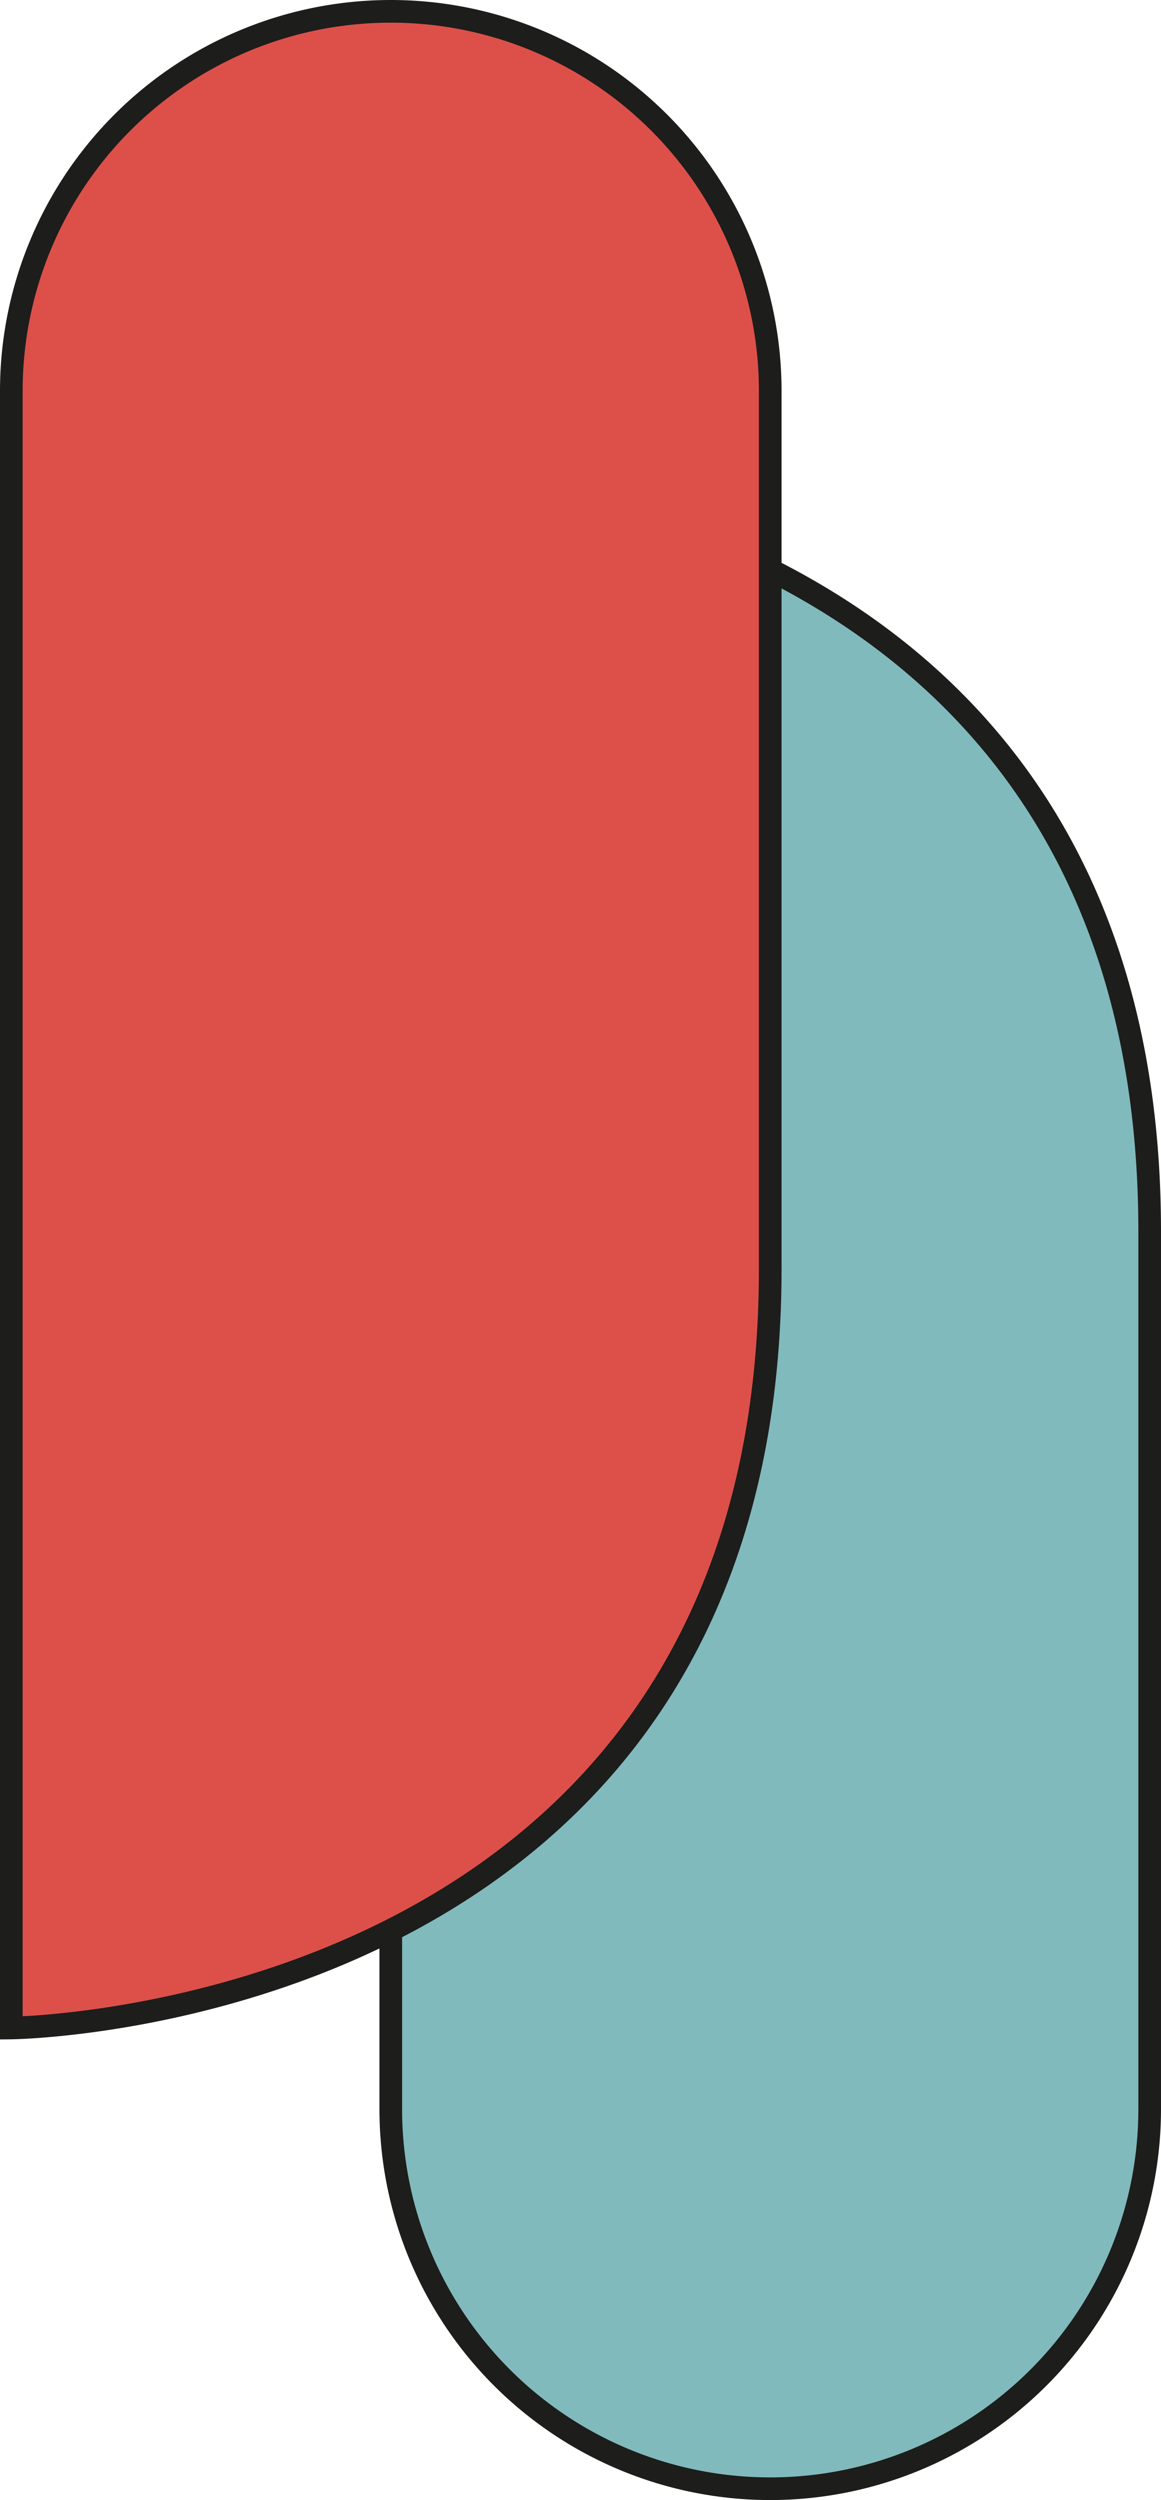
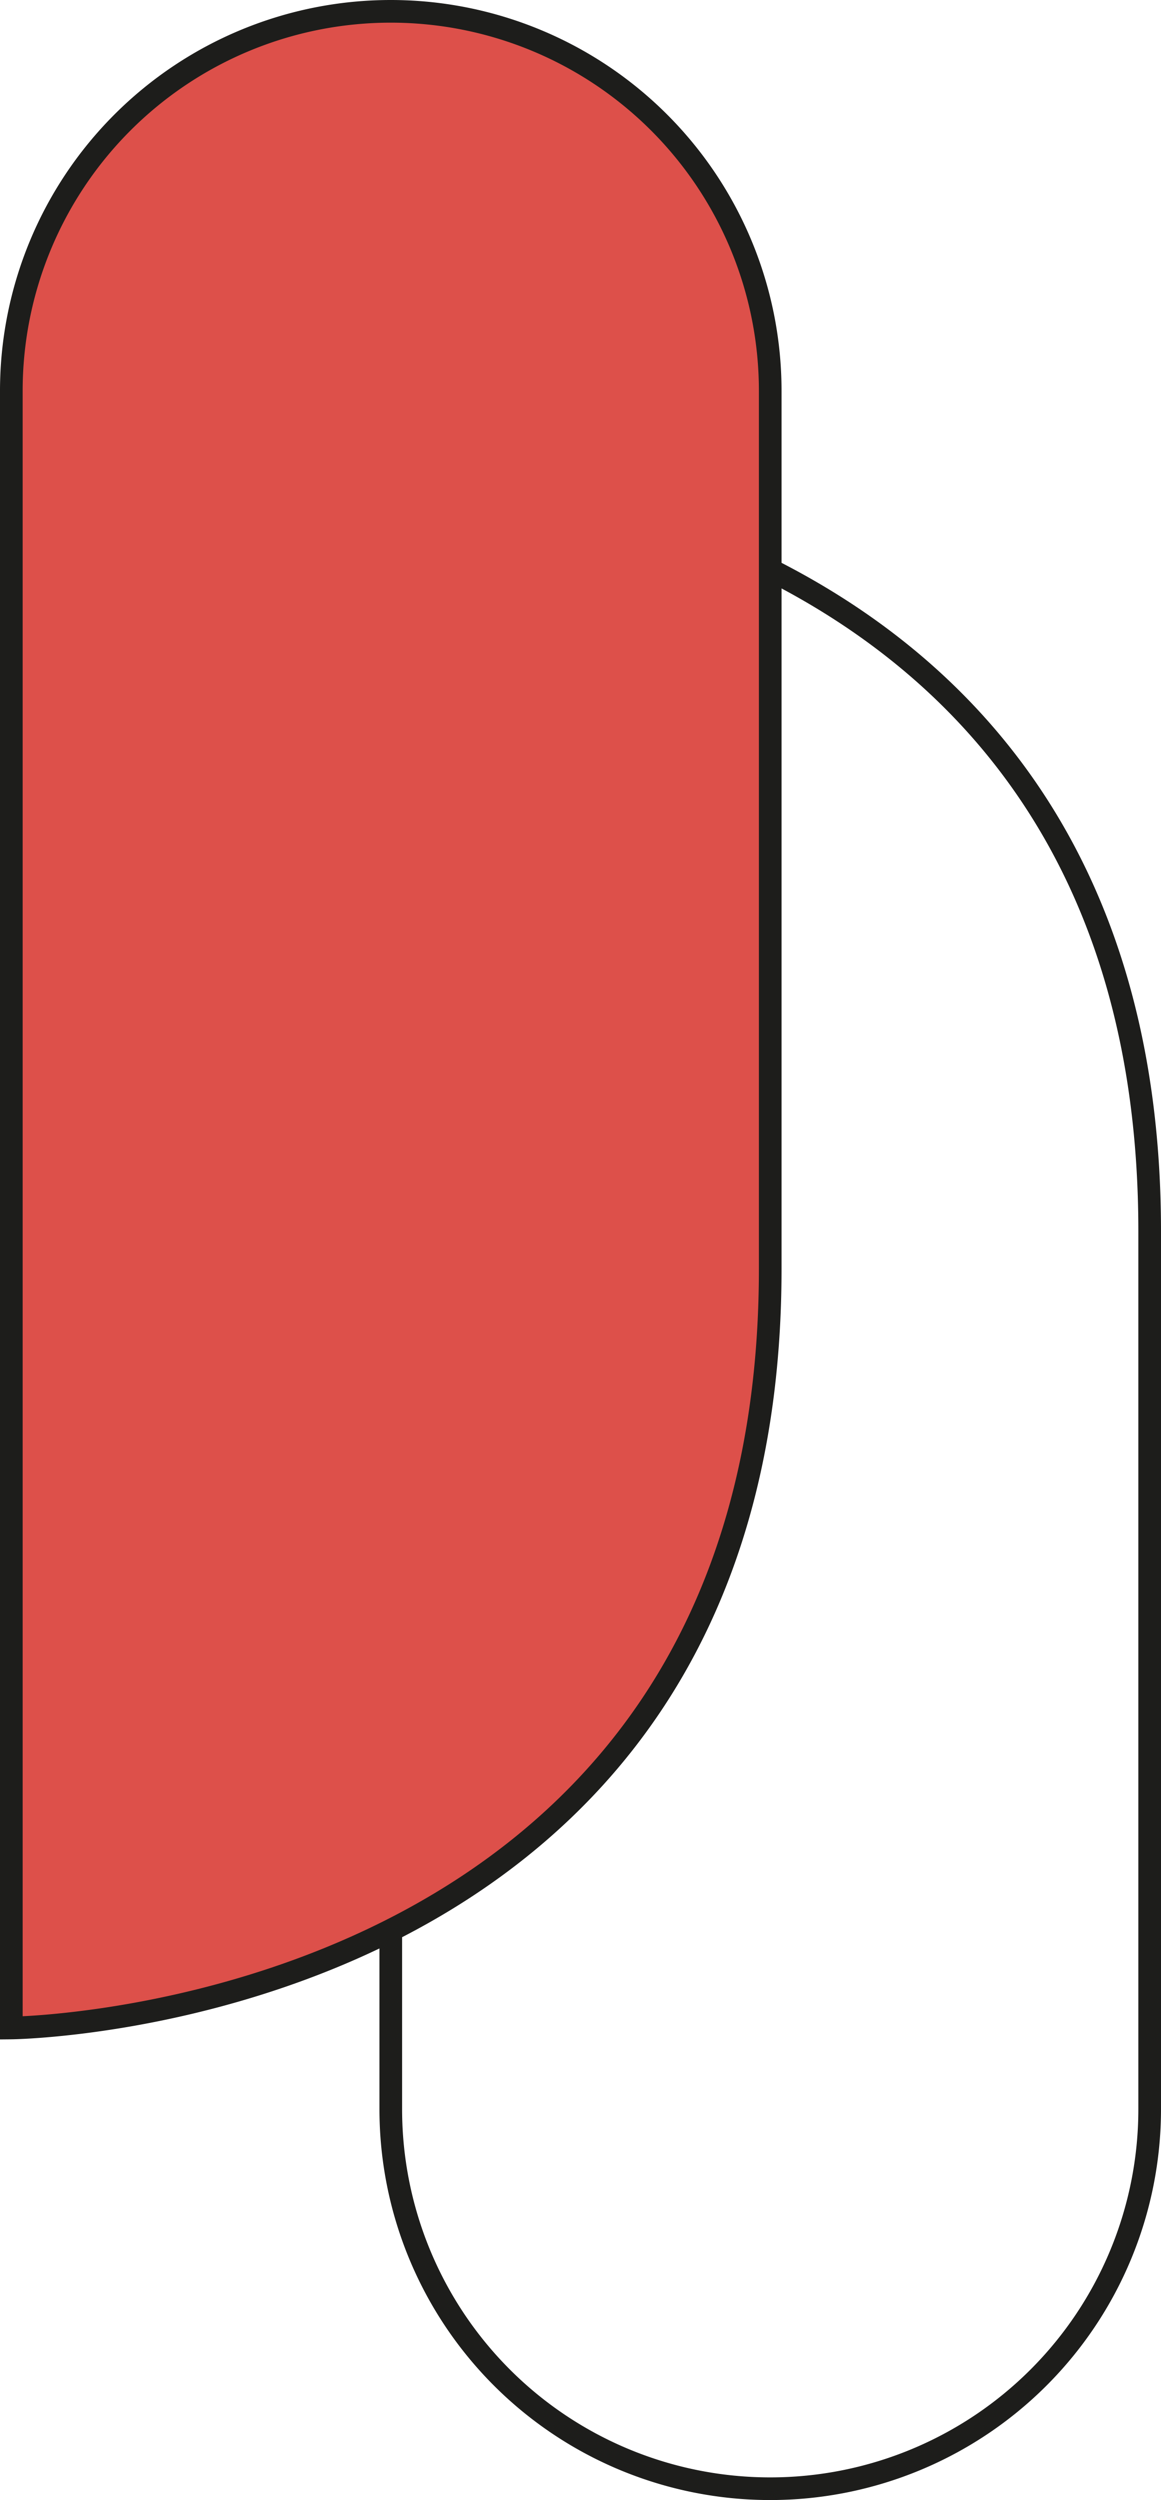
<svg xmlns="http://www.w3.org/2000/svg" viewBox="0 0 153.75 331">
  <defs>
    <style>.cls-1{isolation:isolate;}.cls-2{fill:#81babc;mix-blend-mode:luminosity;}.cls-3{fill:none;stroke:#1d1d1b;stroke-miterlimit:10;stroke-width:3px;}.cls-4{fill:#dd504a;mix-blend-mode:hue;}</style>
  </defs>
  <g class="cls-1">
    <g id="Ebene_2" data-name="Ebene 2">
      <g id="Ebene_2-2" data-name="Ebene 2">
-         <path class="cls-2" d="M51.75,279.25a50.25,50.25,0,0,0,100.5,0V163c0-99.5-100.5-100.5-100.5-100.5Z" />
        <path class="cls-3" d="M51.75,279.25a50.25,50.25,0,0,0,100.5,0V163c0-99.5-100.5-100.5-100.5-100.5Z" />
        <path class="cls-4" d="M1.5,51.75a50.25,50.25,0,0,1,100.5,0V168C102,267.5,1.5,268.5,1.5,268.5Z" />
        <path class="cls-3" d="M1.5,51.75a50.25,50.25,0,0,1,100.5,0V168C102,267.5,1.5,268.5,1.5,268.5Z" />
      </g>
    </g>
  </g>
</svg>